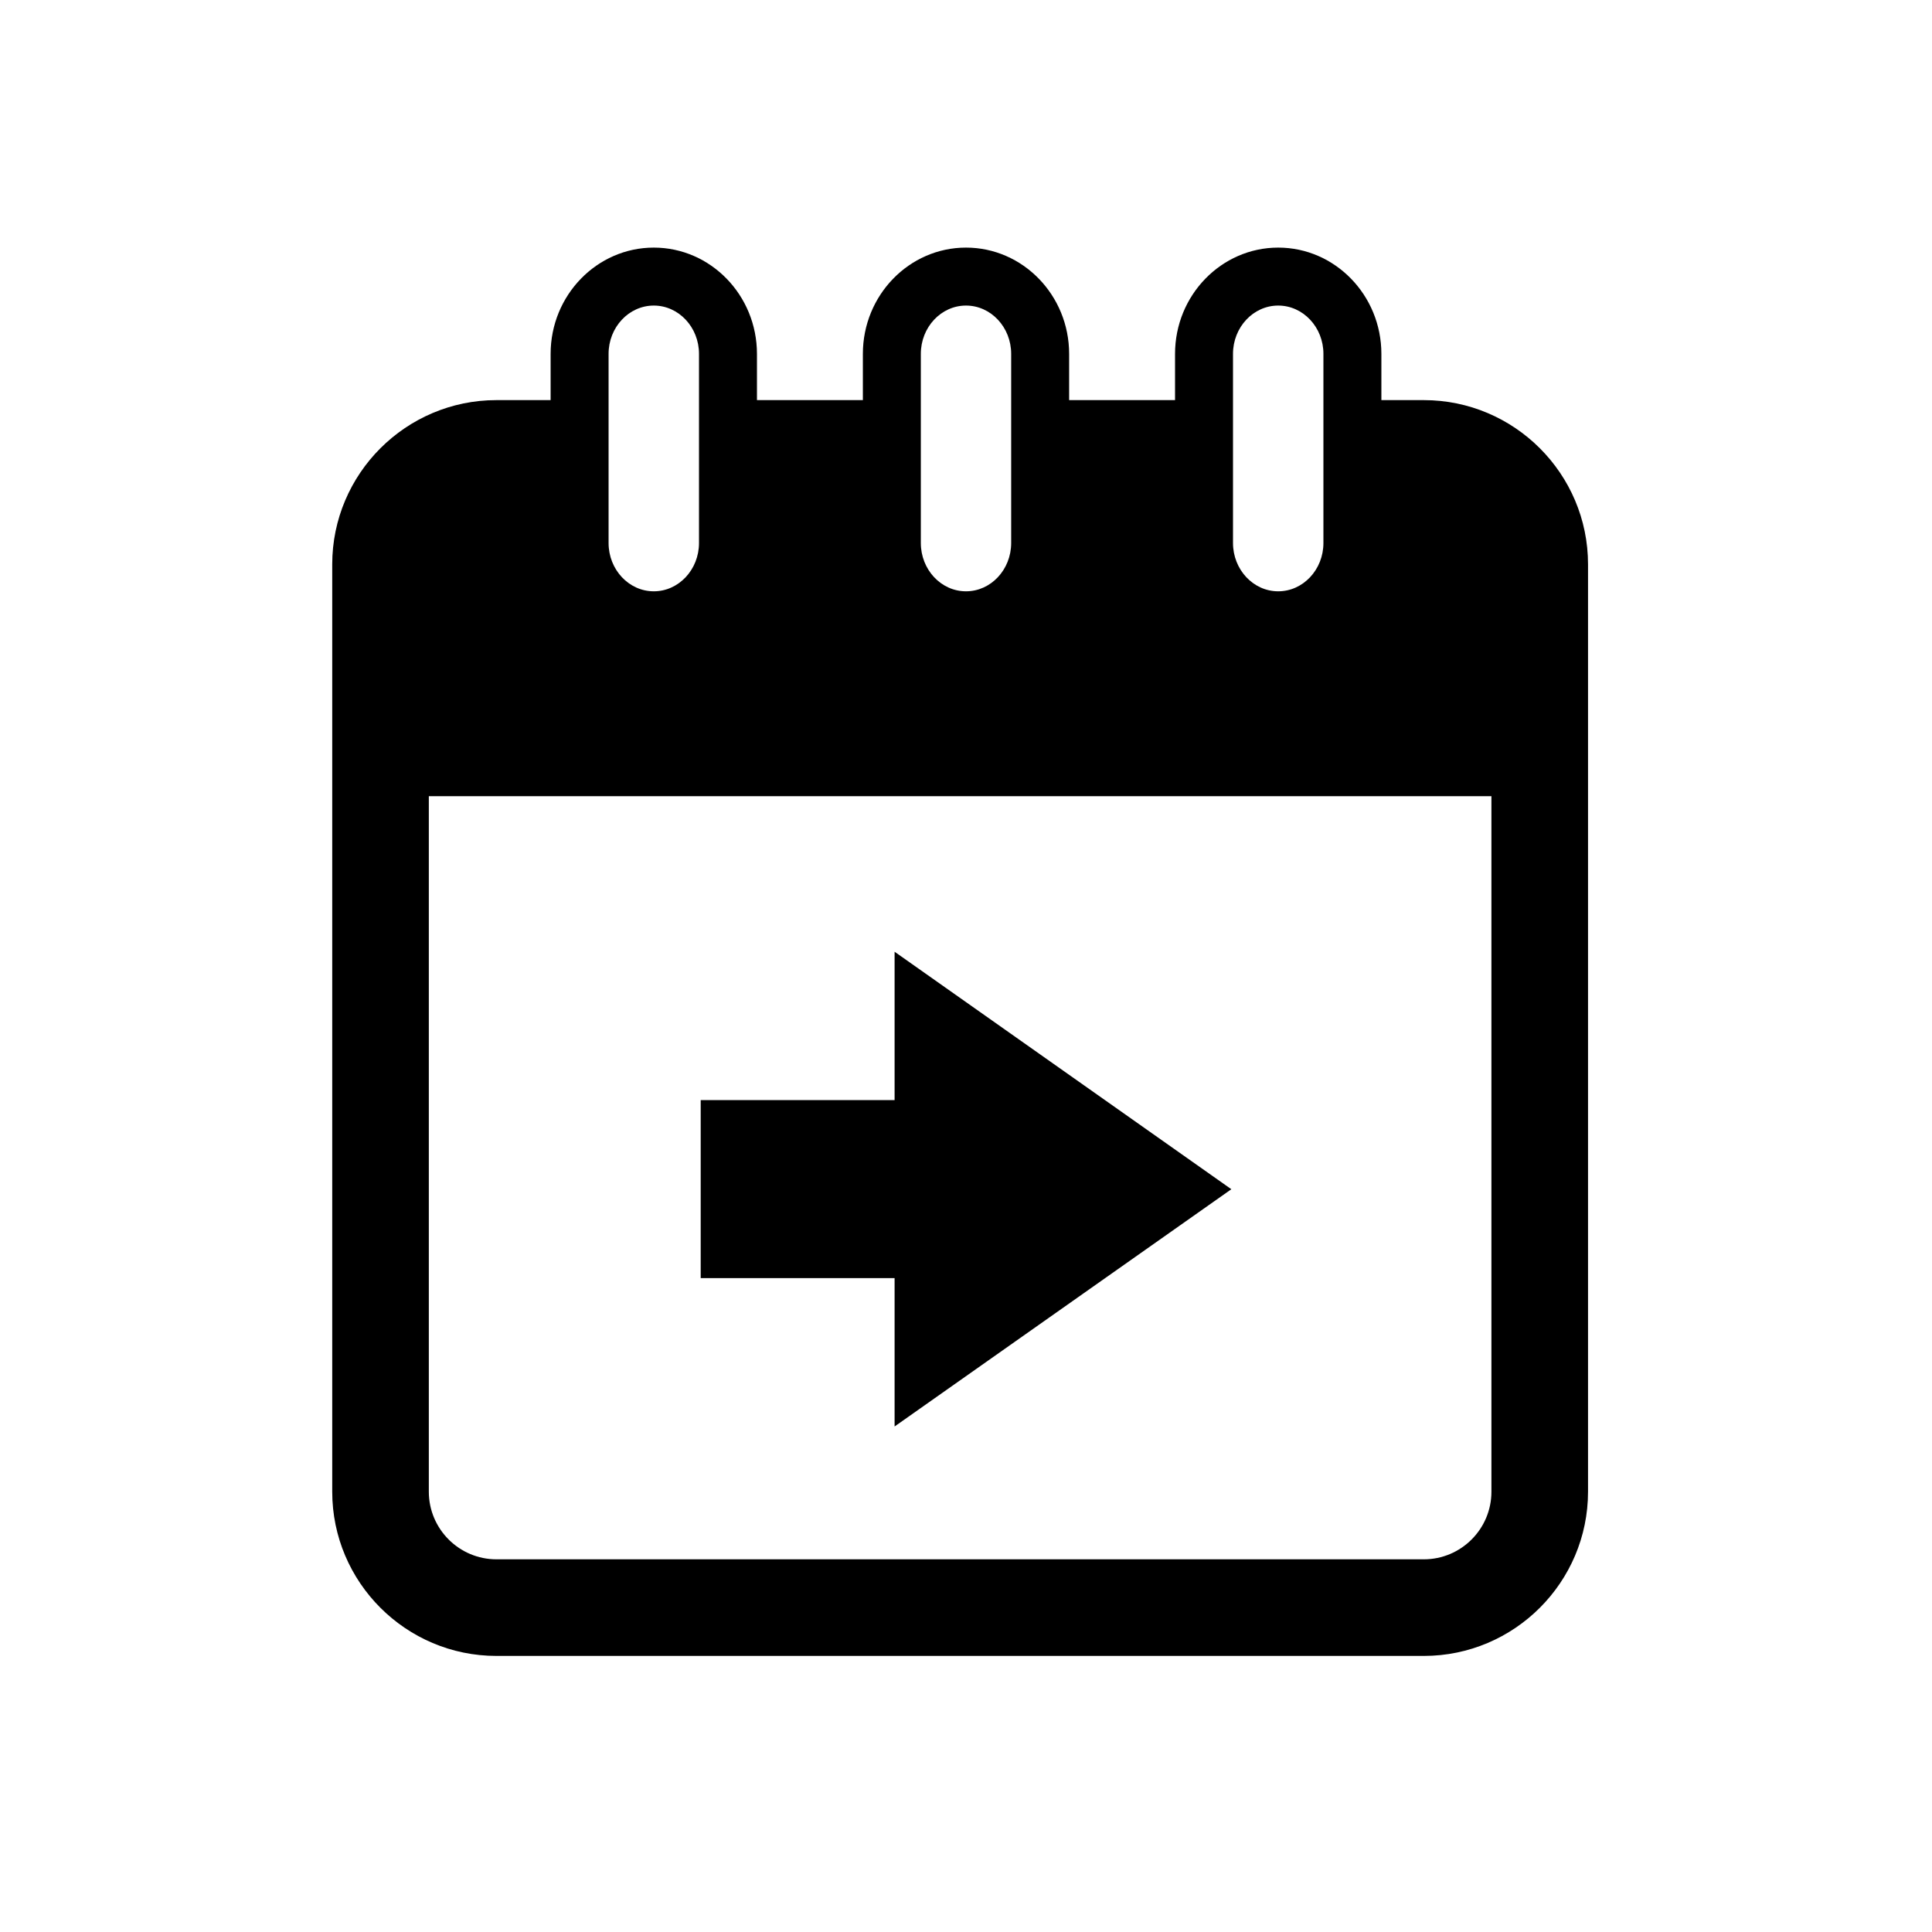
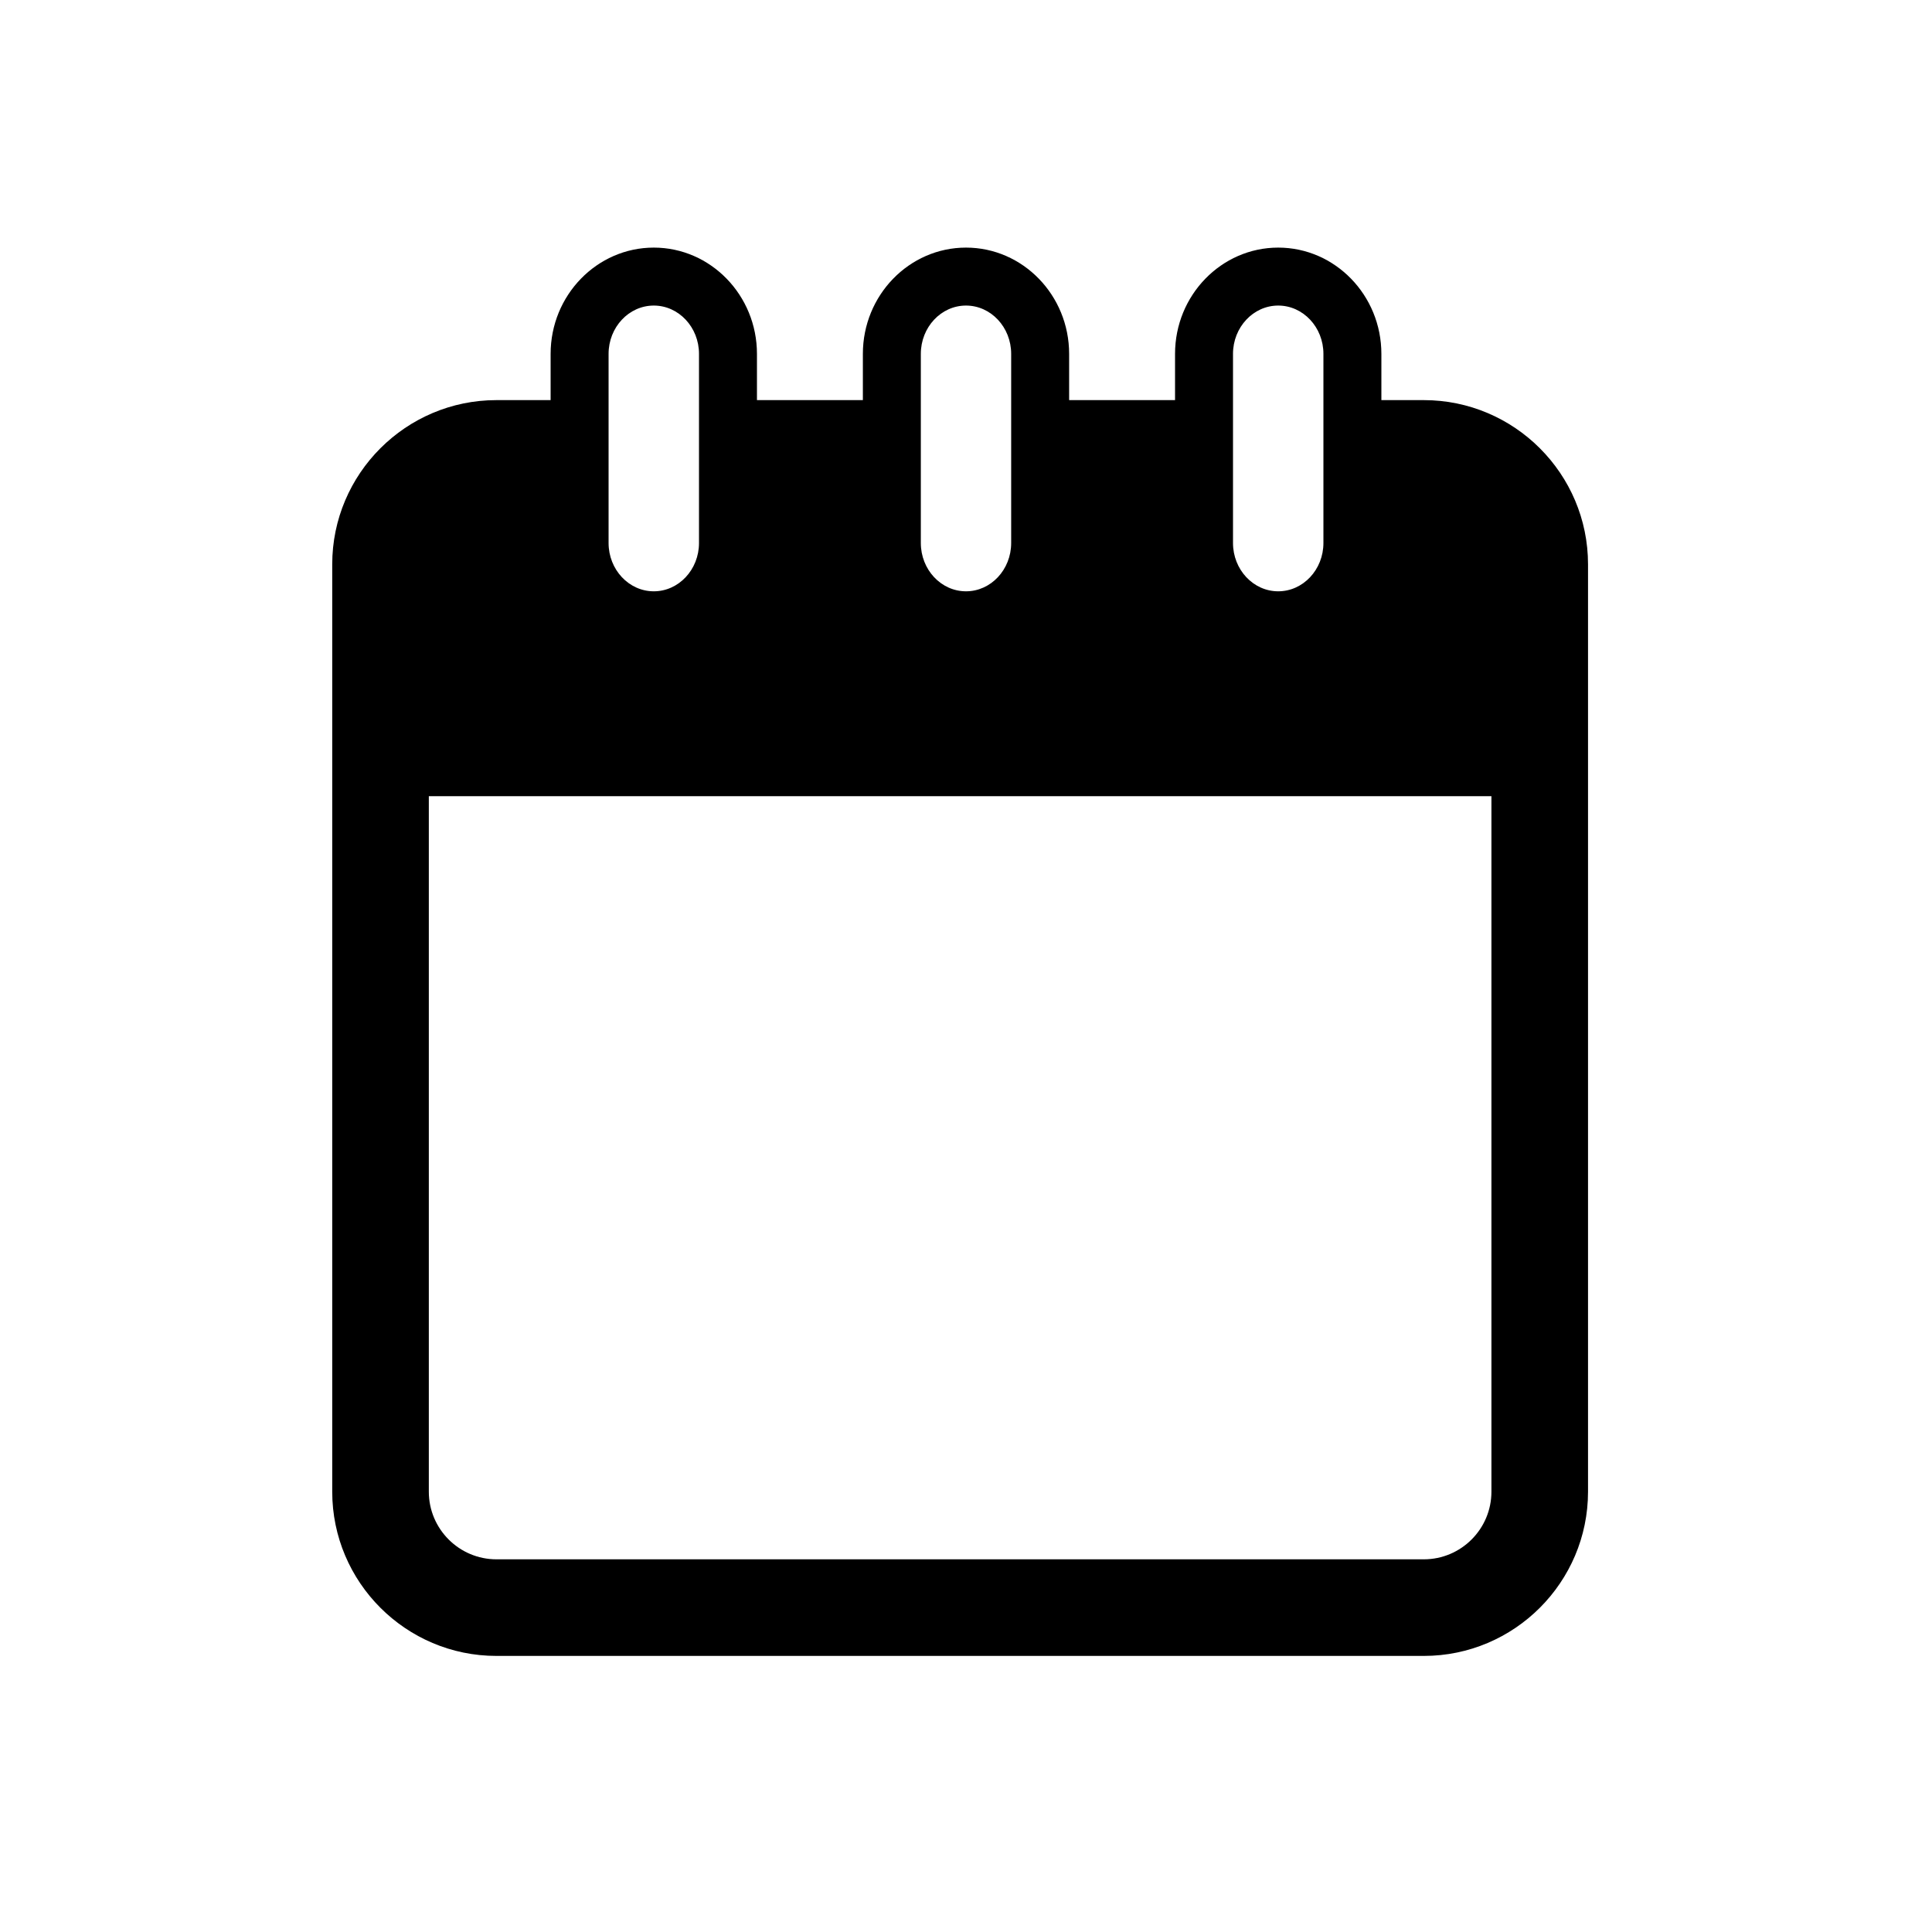
<svg xmlns="http://www.w3.org/2000/svg" version="1.1" id="Layer_1" x="0px" y="0px" width="50px" height="50px" viewBox="0 0 50 50" enable-background="new 0 0 50 50" xml:space="preserve">
  <g>
    <path d="M36.848,10.355H35.75V9.158c0-1.516-1.198-2.75-2.67-2.75s-2.67,1.234-2.67,2.75v1.197h-2.741V9.158   c0-1.516-1.197-2.75-2.669-2.75s-2.669,1.234-2.669,2.75v1.197H19.59V9.158c0-1.516-1.198-2.75-2.67-2.75s-2.67,1.234-2.67,2.75   v1.197h-1.402c-2.343,0-4.25,1.907-4.25,4.25v24c0,2.343,1.907,4.25,4.25,4.25h24c2.343,0,4.25-1.907,4.25-4.25v-24   C41.098,12.262,39.191,10.355,36.848,10.355z M31.91,9.158c0-0.689,0.525-1.25,1.17-1.25s1.17,0.561,1.17,1.25v4.895   c0,0.689-0.525,1.25-1.17,1.25s-1.17-0.561-1.17-1.25V9.158z M23.831,9.158c0-0.689,0.524-1.25,1.169-1.25s1.169,0.561,1.169,1.25   v4.895c0,0.689-0.524,1.25-1.169,1.25s-1.169-0.561-1.169-1.25V9.158z M15.75,9.158c0-0.689,0.525-1.25,1.17-1.25   s1.17,0.561,1.17,1.25v4.895c0,0.689-0.525,1.25-1.17,1.25s-1.17-0.561-1.17-1.25V9.158z M38.598,38.605   c0,0.965-0.785,1.75-1.75,1.75h-24c-0.965,0-1.75-0.785-1.75-1.75v-18h27.5V38.605z" />
-     <polygon points="23.152,36.917 31.867,30.777 23.152,24.631 23.152,28.47 18.134,28.47 18.134,33.078 23.152,33.078  " />
  </g>
</svg>